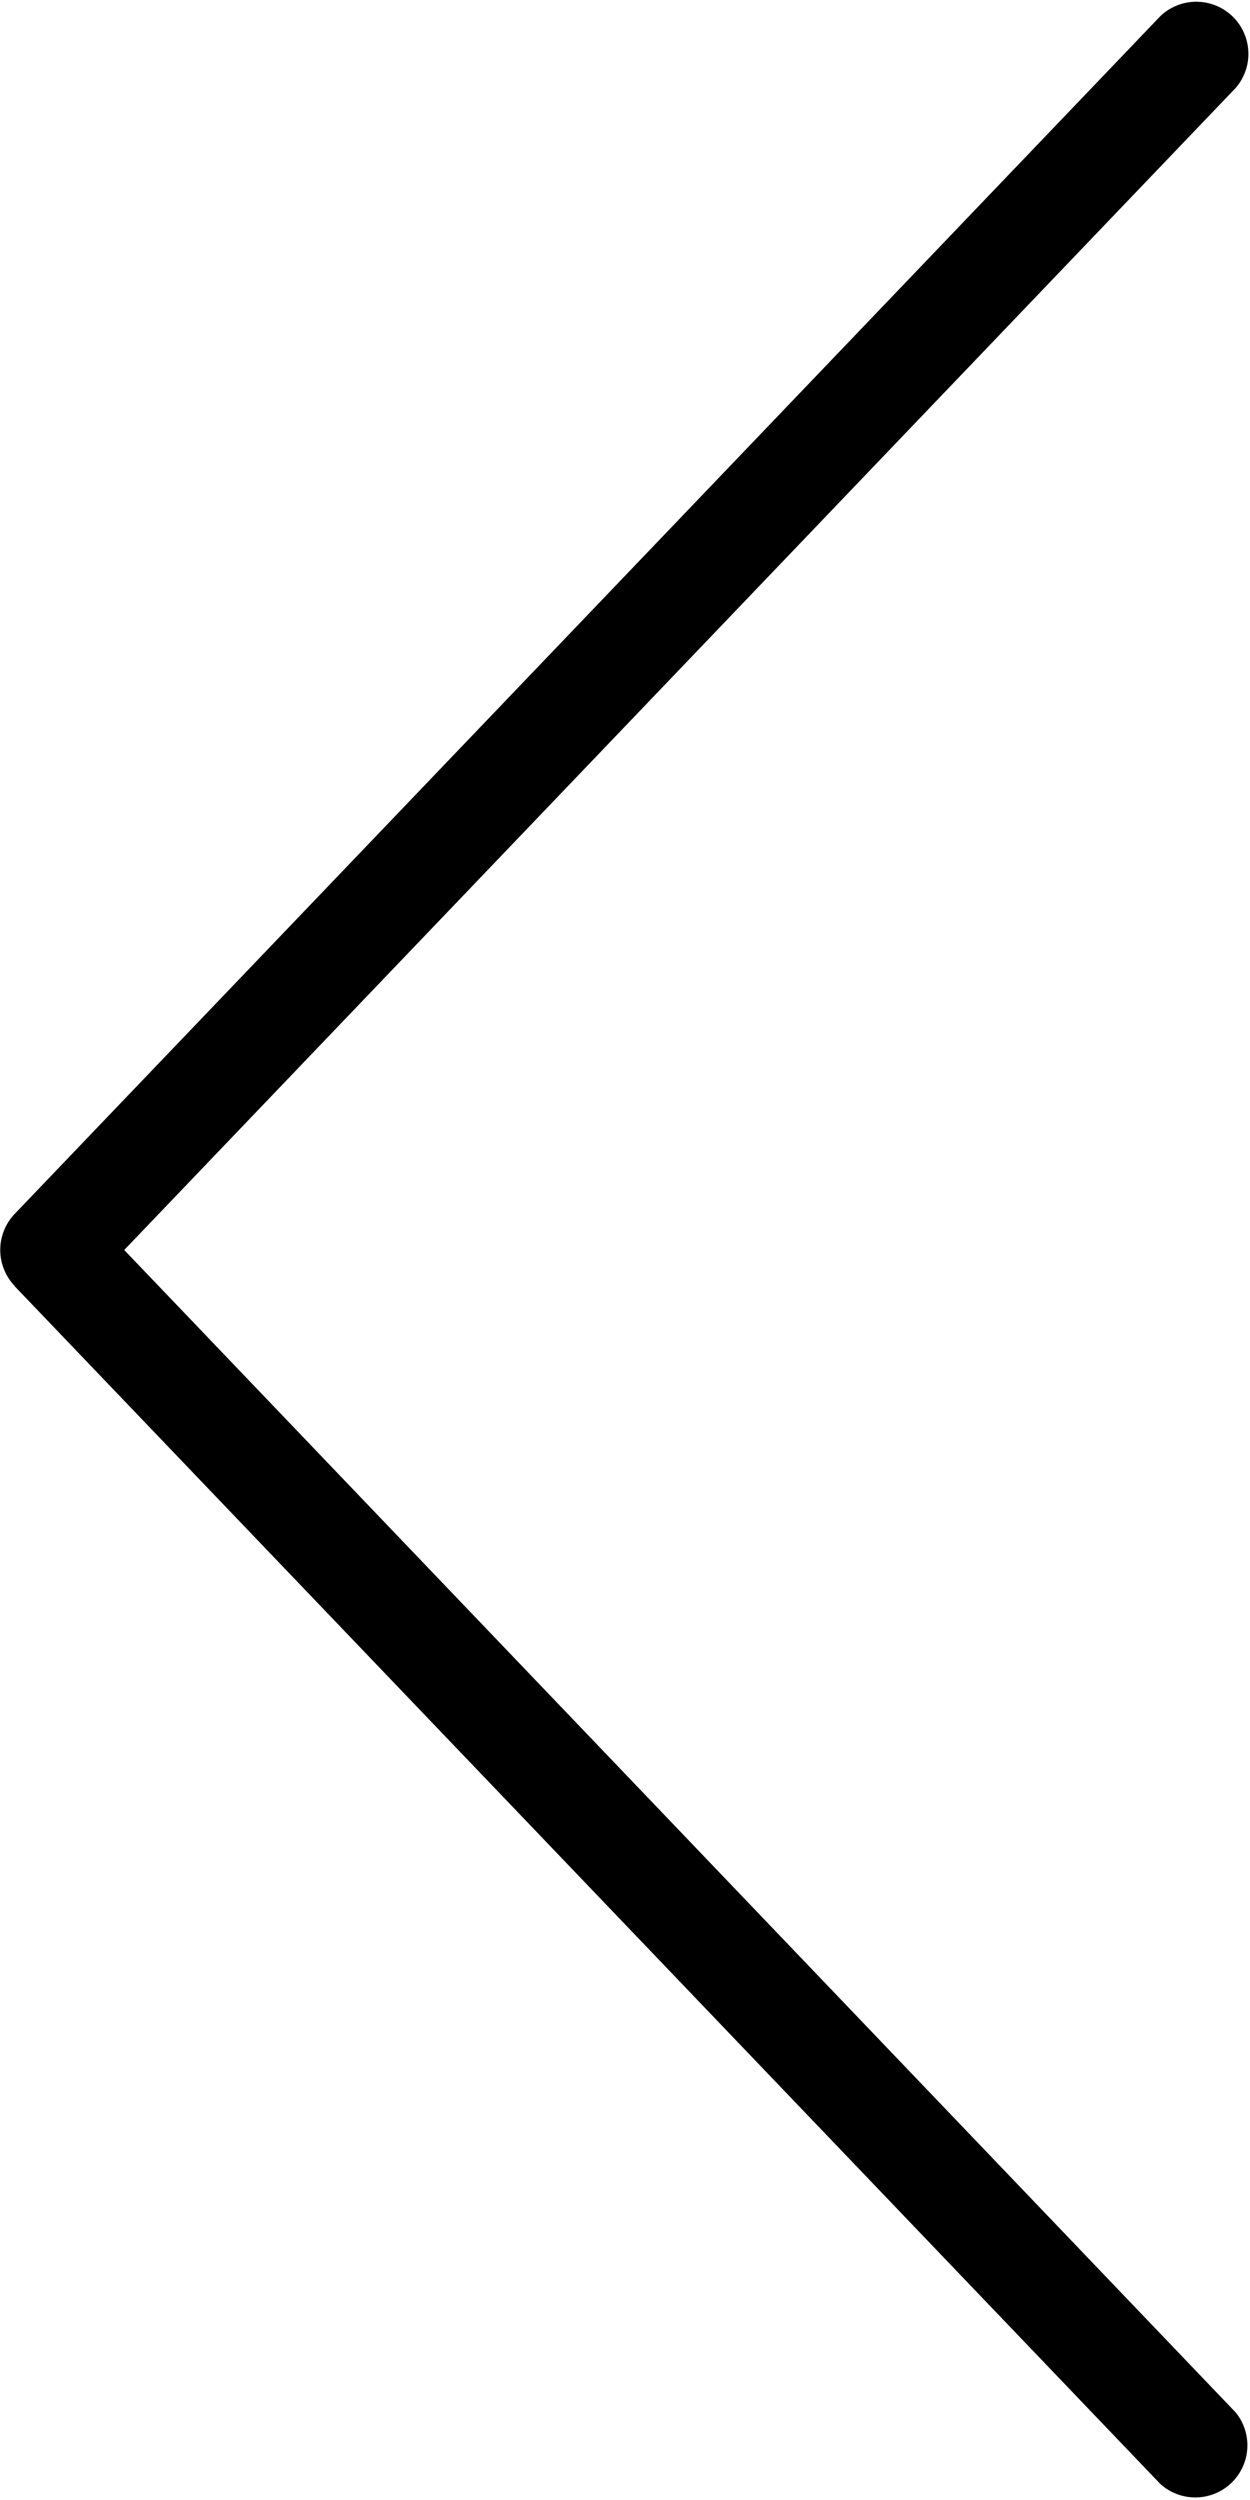
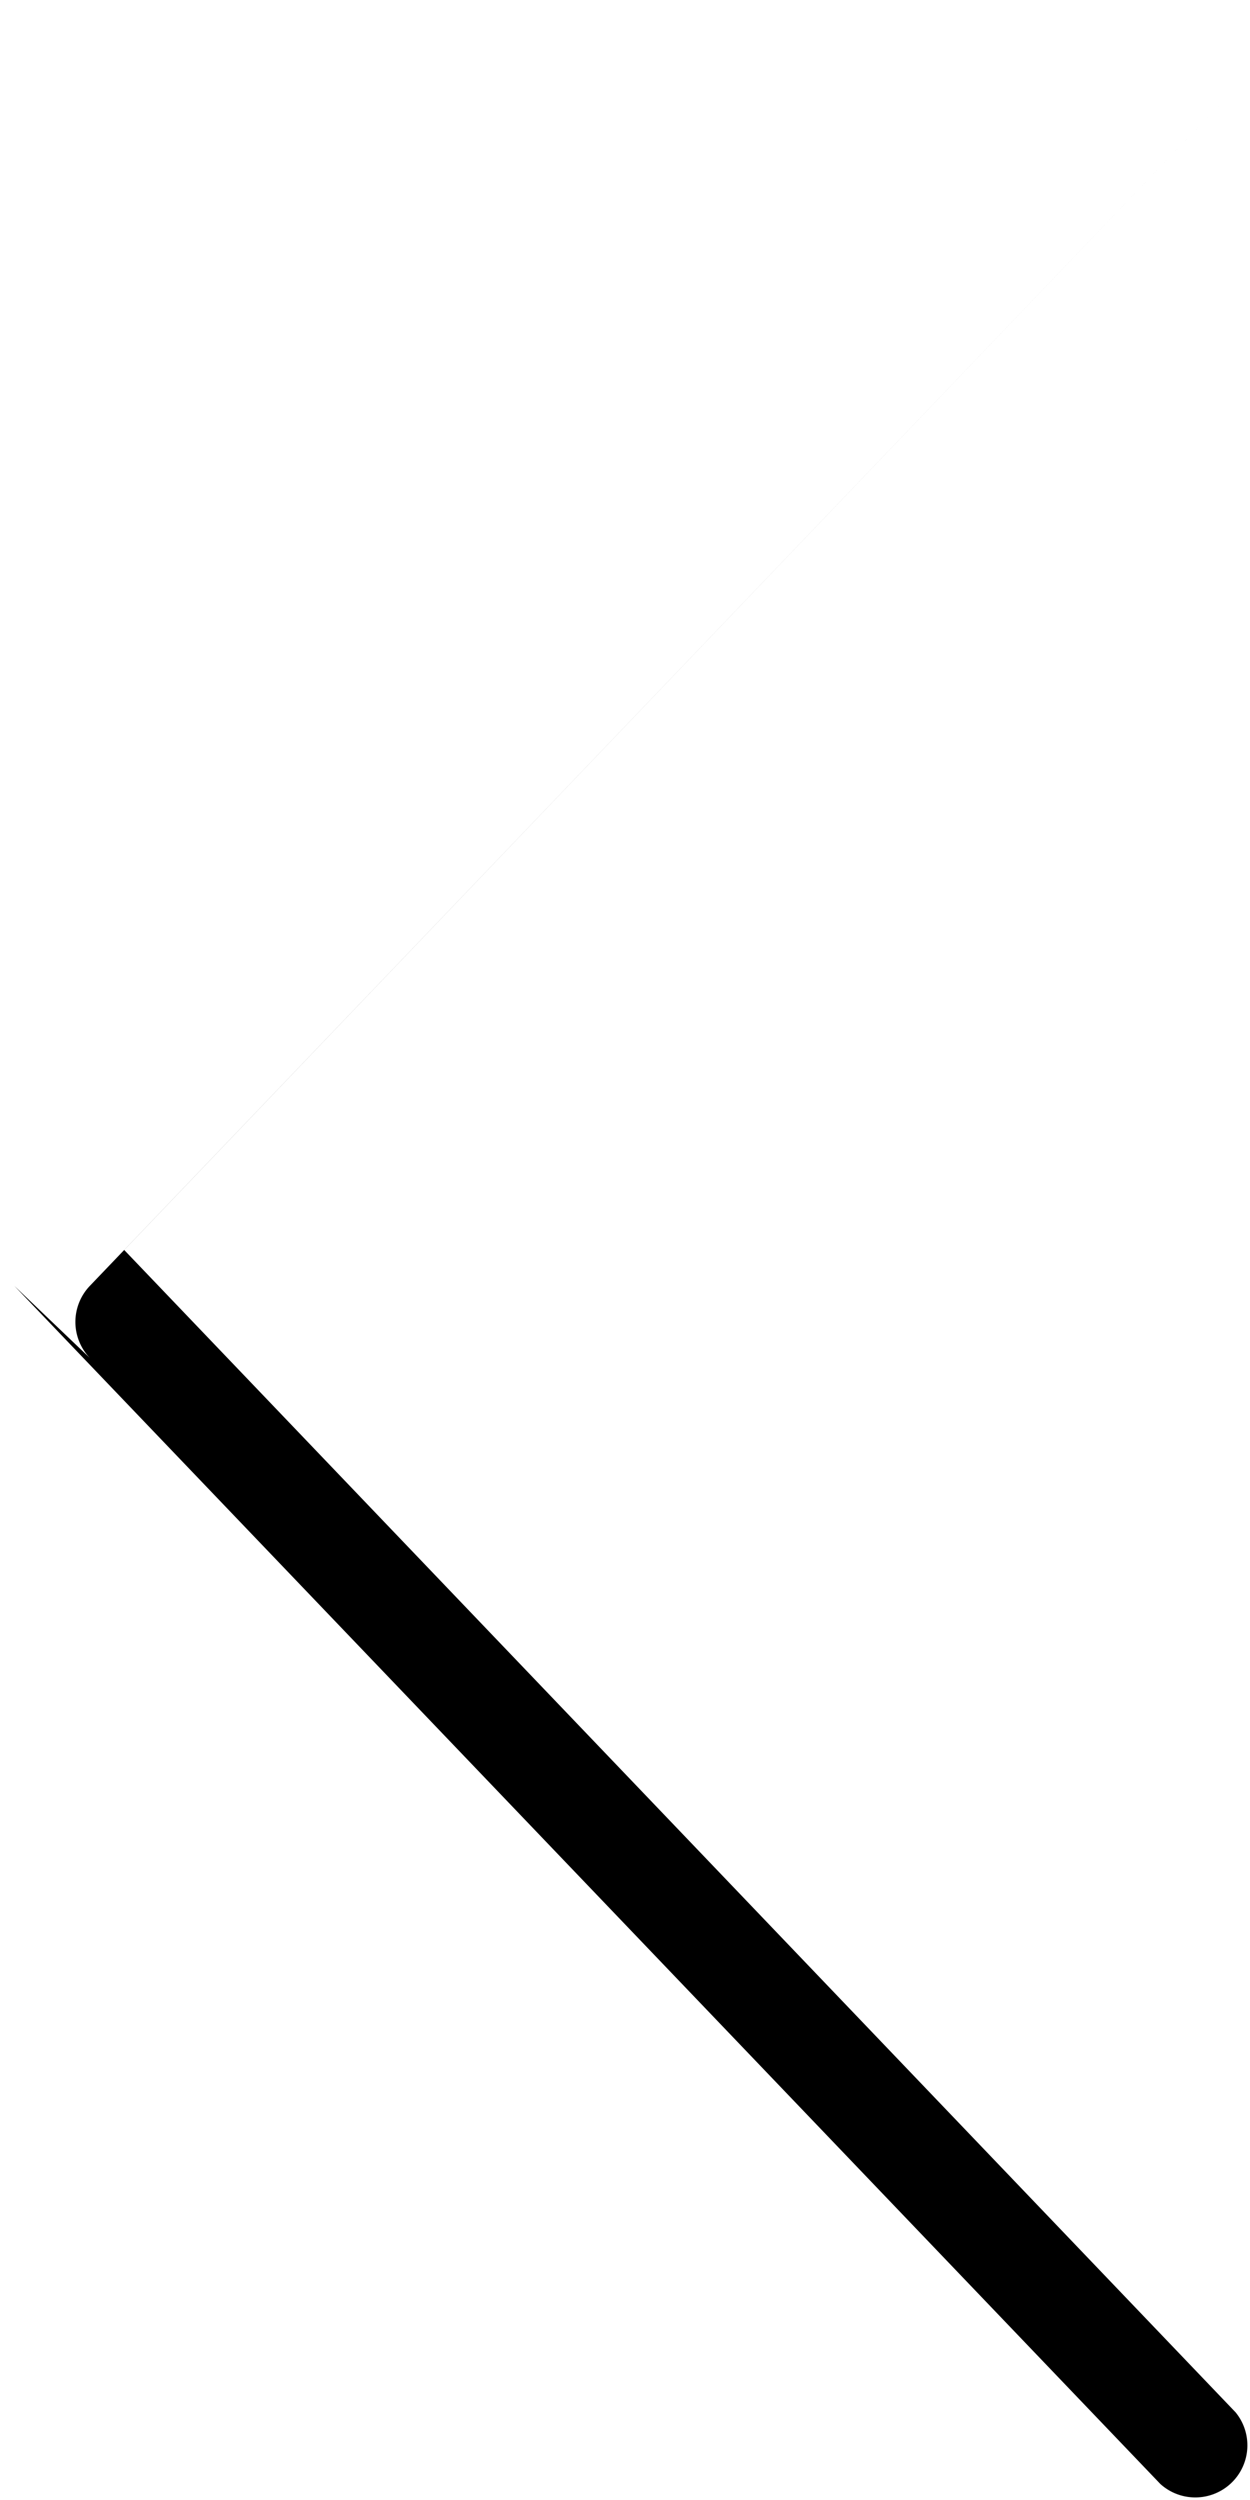
<svg xmlns="http://www.w3.org/2000/svg" width="9.982" height="19.964" viewBox="0 0 9.982 19.964">
-   <path id="Path_8" data-name="Path 8" d="M9.867,9.695.716.128A.416.416,0,0,0,.115.7L8.99,9.982.115,19.261a.416.416,0,0,0,.6.575l9.15-9.566a.417.417,0,0,0,0-.575" transform="translate(9.982 19.964) rotate(180)" />
+   <path id="Path_8" data-name="Path 8" d="M9.867,9.695.716.128A.416.416,0,0,0,.115.7L8.99,9.982.115,19.261l9.15-9.566a.417.417,0,0,0,0-.575" transform="translate(9.982 19.964) rotate(180)" />
</svg>